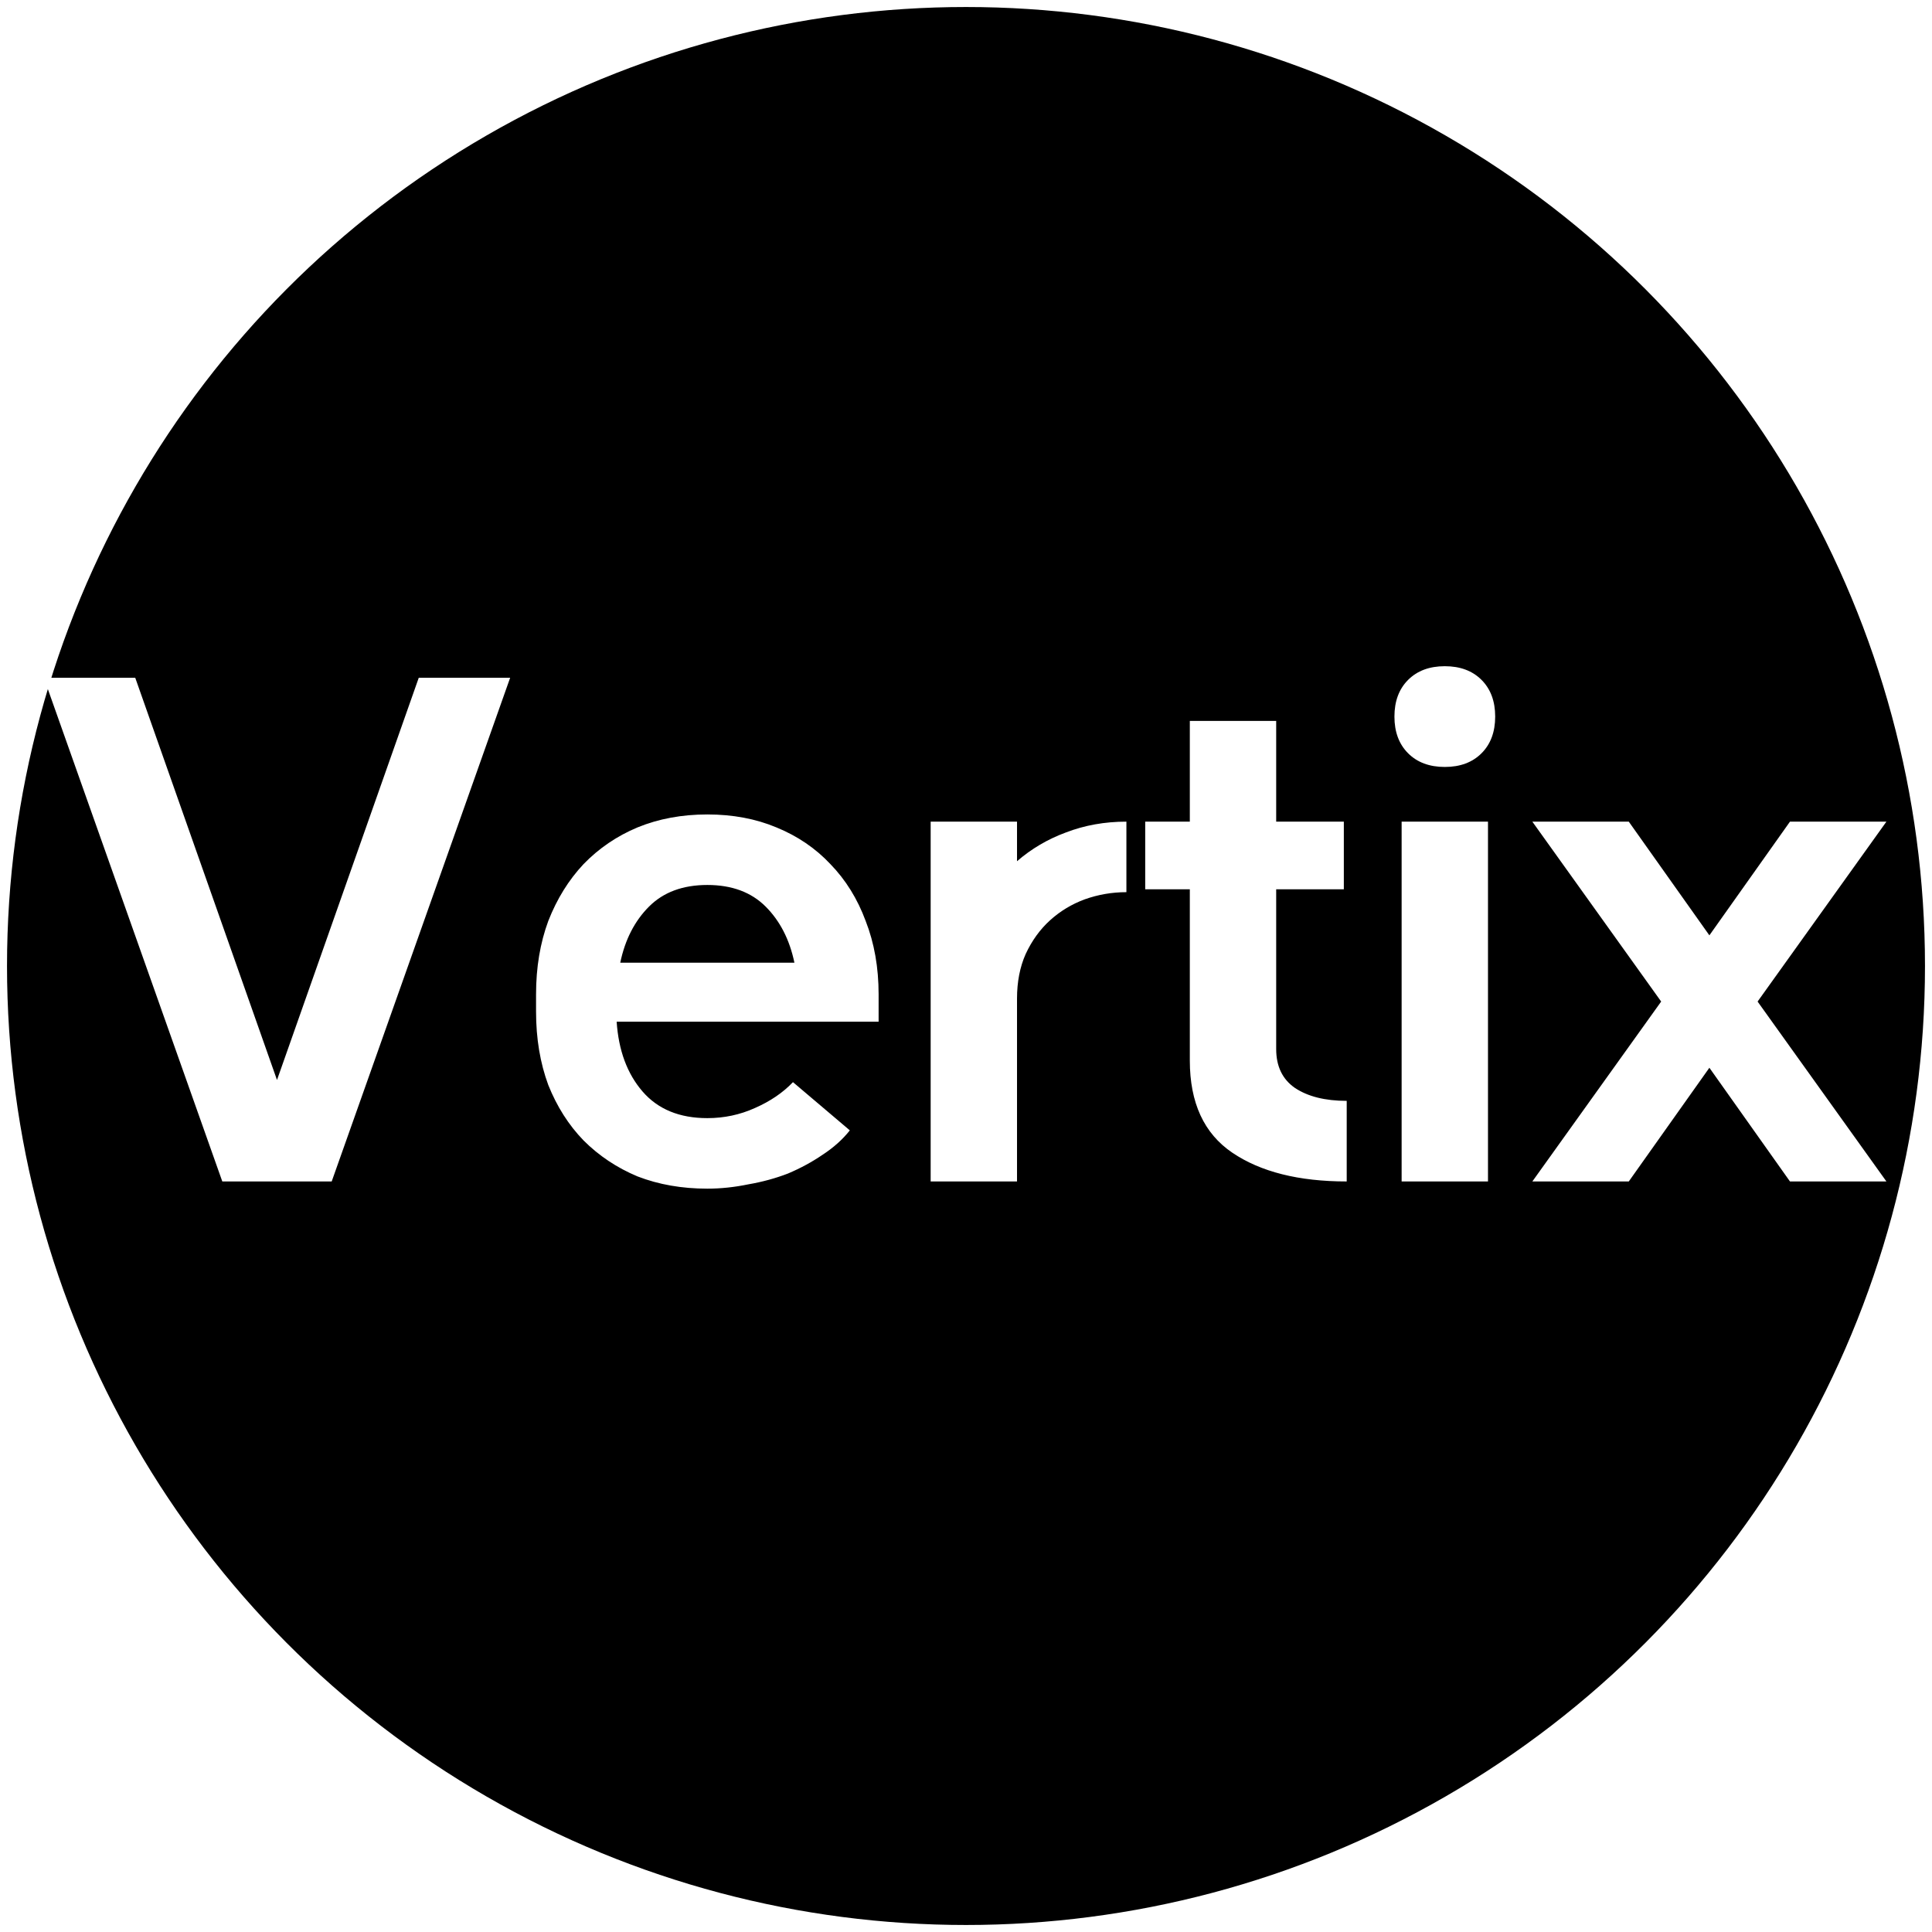
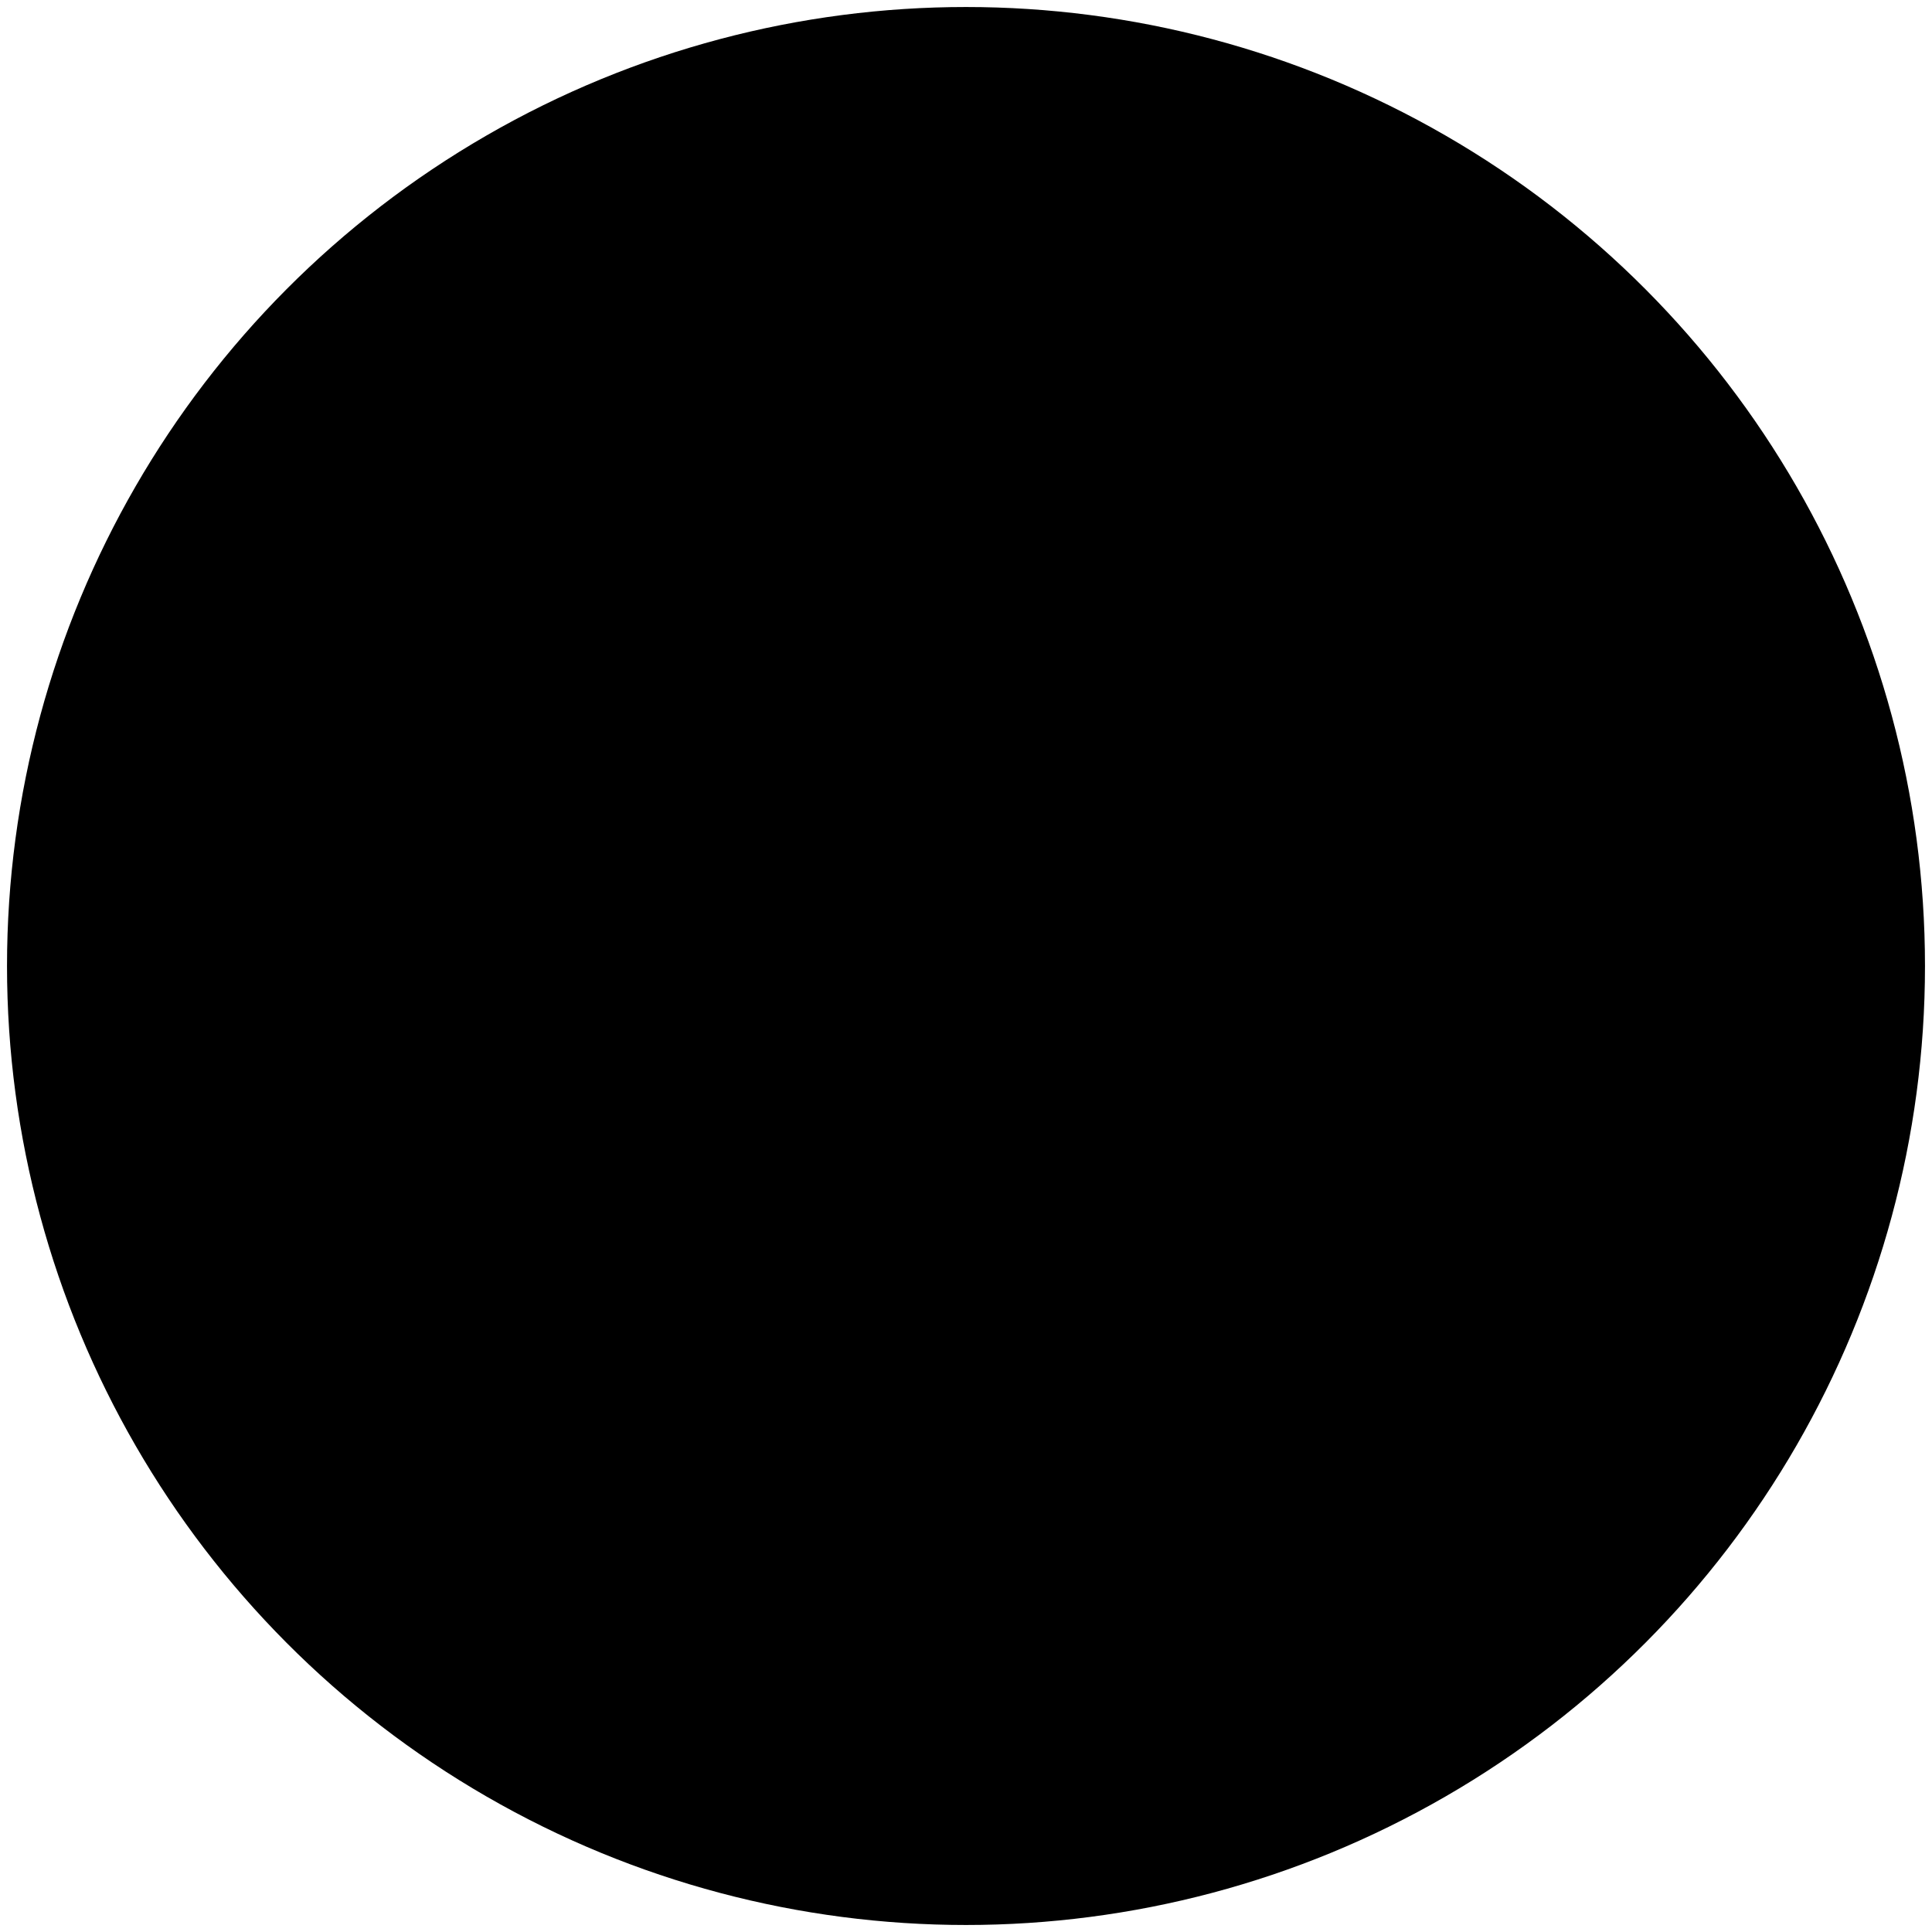
<svg xmlns="http://www.w3.org/2000/svg" width="1102" height="1102" viewBox="0 0 1102 1102" fill="none">
  <g filter="url(#filter0_d_24_13)">
    <circle cx="551" cy="547" r="547" fill="black" />
-     <path d="M126.801 669.895L25 382.567H77.132L157.998 612.019L238.865 382.567H290.997L189.196 669.895H126.801ZM403.458 674C388.954 674 375.682 671.674 363.641 667.022C351.874 662.096 341.611 655.256 332.854 646.499C324.371 637.742 317.666 627.207 312.74 614.893C308.087 602.305 305.762 588.349 305.762 573.025V563.174C305.762 547.849 308.087 533.893 312.74 521.306C317.666 508.718 324.371 497.909 332.854 488.879C341.611 479.848 351.874 472.871 363.641 467.945C375.682 463.019 388.954 460.556 403.458 460.556C417.962 460.556 431.098 463.019 442.865 467.945C454.906 472.871 465.169 479.848 473.652 488.879C482.409 497.909 489.113 508.718 493.766 521.306C498.692 533.893 501.155 547.849 501.155 563.174V578.771H351.736C352.831 595.19 357.757 608.462 366.514 618.587C375.272 628.711 387.586 633.774 403.458 633.774C413.037 633.774 422.067 631.859 430.55 628.028C439.308 624.196 446.559 619.271 452.306 613.251L484.735 640.752C480.63 645.951 475.431 650.603 469.136 654.708C463.116 658.813 456.548 662.37 449.433 665.38C442.317 668.116 434.793 670.169 426.856 671.537C418.919 673.179 411.12 674 403.458 674ZM353.789 545.113H453.127C450.391 531.978 444.918 521.306 436.708 513.096C428.498 504.887 417.415 500.782 403.458 500.782C389.501 500.782 378.418 504.887 370.208 513.096C361.999 521.306 356.525 531.978 353.789 545.113ZM530.841 669.895V464.661H580.1V487.237C588.31 480.122 597.615 474.65 608.013 470.818C618.686 466.713 630.179 464.661 642.494 464.661V504.887C634.284 504.887 626.349 506.256 618.686 508.992C611.297 511.728 604.729 515.696 598.982 520.895C593.235 526.094 588.584 532.526 585.026 540.187C581.742 547.576 580.1 556.058 580.1 565.636V669.895H530.841ZM653.219 503.245V464.661H678.669V407.196H727.927V464.661H766.513V503.245H727.927V594.369C727.927 604.22 731.485 611.609 738.6 616.534C745.989 621.46 755.841 623.923 768.155 623.923V669.895C740.79 669.895 719.034 664.422 702.888 653.477C686.741 642.531 678.669 625.017 678.669 600.937V503.245H653.219ZM848.739 669.895H799.48V464.661H848.739V669.895ZM795.376 404.733C795.376 395.976 797.976 388.998 803.175 383.799C808.375 378.6 815.353 376 824.11 376C832.867 376 839.846 378.6 845.045 383.799C850.245 388.998 852.844 395.976 852.844 404.733C852.844 413.49 850.245 420.468 845.045 425.667C839.846 430.866 832.867 433.466 824.11 433.466C815.353 433.466 808.375 430.866 803.175 425.667C797.976 420.468 795.376 413.49 795.376 404.733ZM975.02 529.515L1020.99 464.661H1076L1002.52 567.278L1076 669.895H1020.99L975.02 605.041L929.045 669.895H874.039L947.517 567.278L874.039 464.661H929.045L975.02 529.515Z" fill="white" />
  </g>
  <defs>
    <filter id="filter0_d_24_13" x="0" y="0" width="1102" height="1102" filterUnits="userSpaceOnUse" color-interpolation-filters="sRGB">
      <feFlood flood-opacity="0" result="BackgroundImageFix" />
      <feColorMatrix in="SourceAlpha" type="matrix" values="0 0 0 0 0 0 0 0 0 0 0 0 0 0 0 0 0 0 127 0" result="hardAlpha" />
      <feOffset dy="4" />
      <feGaussianBlur stdDeviation="2" />
      <feComposite in2="hardAlpha" operator="out" />
      <feColorMatrix type="matrix" values="0 0 0 0 0.976 0 0 0 0 0.953 0 0 0 0 0.914 0 0 0 1 0" />
      <feBlend mode="normal" in2="BackgroundImageFix" result="effect1_dropShadow_24_13" />
      <feBlend mode="normal" in="SourceGraphic" in2="effect1_dropShadow_24_13" result="shape" />
    </filter>
  </defs>
</svg>